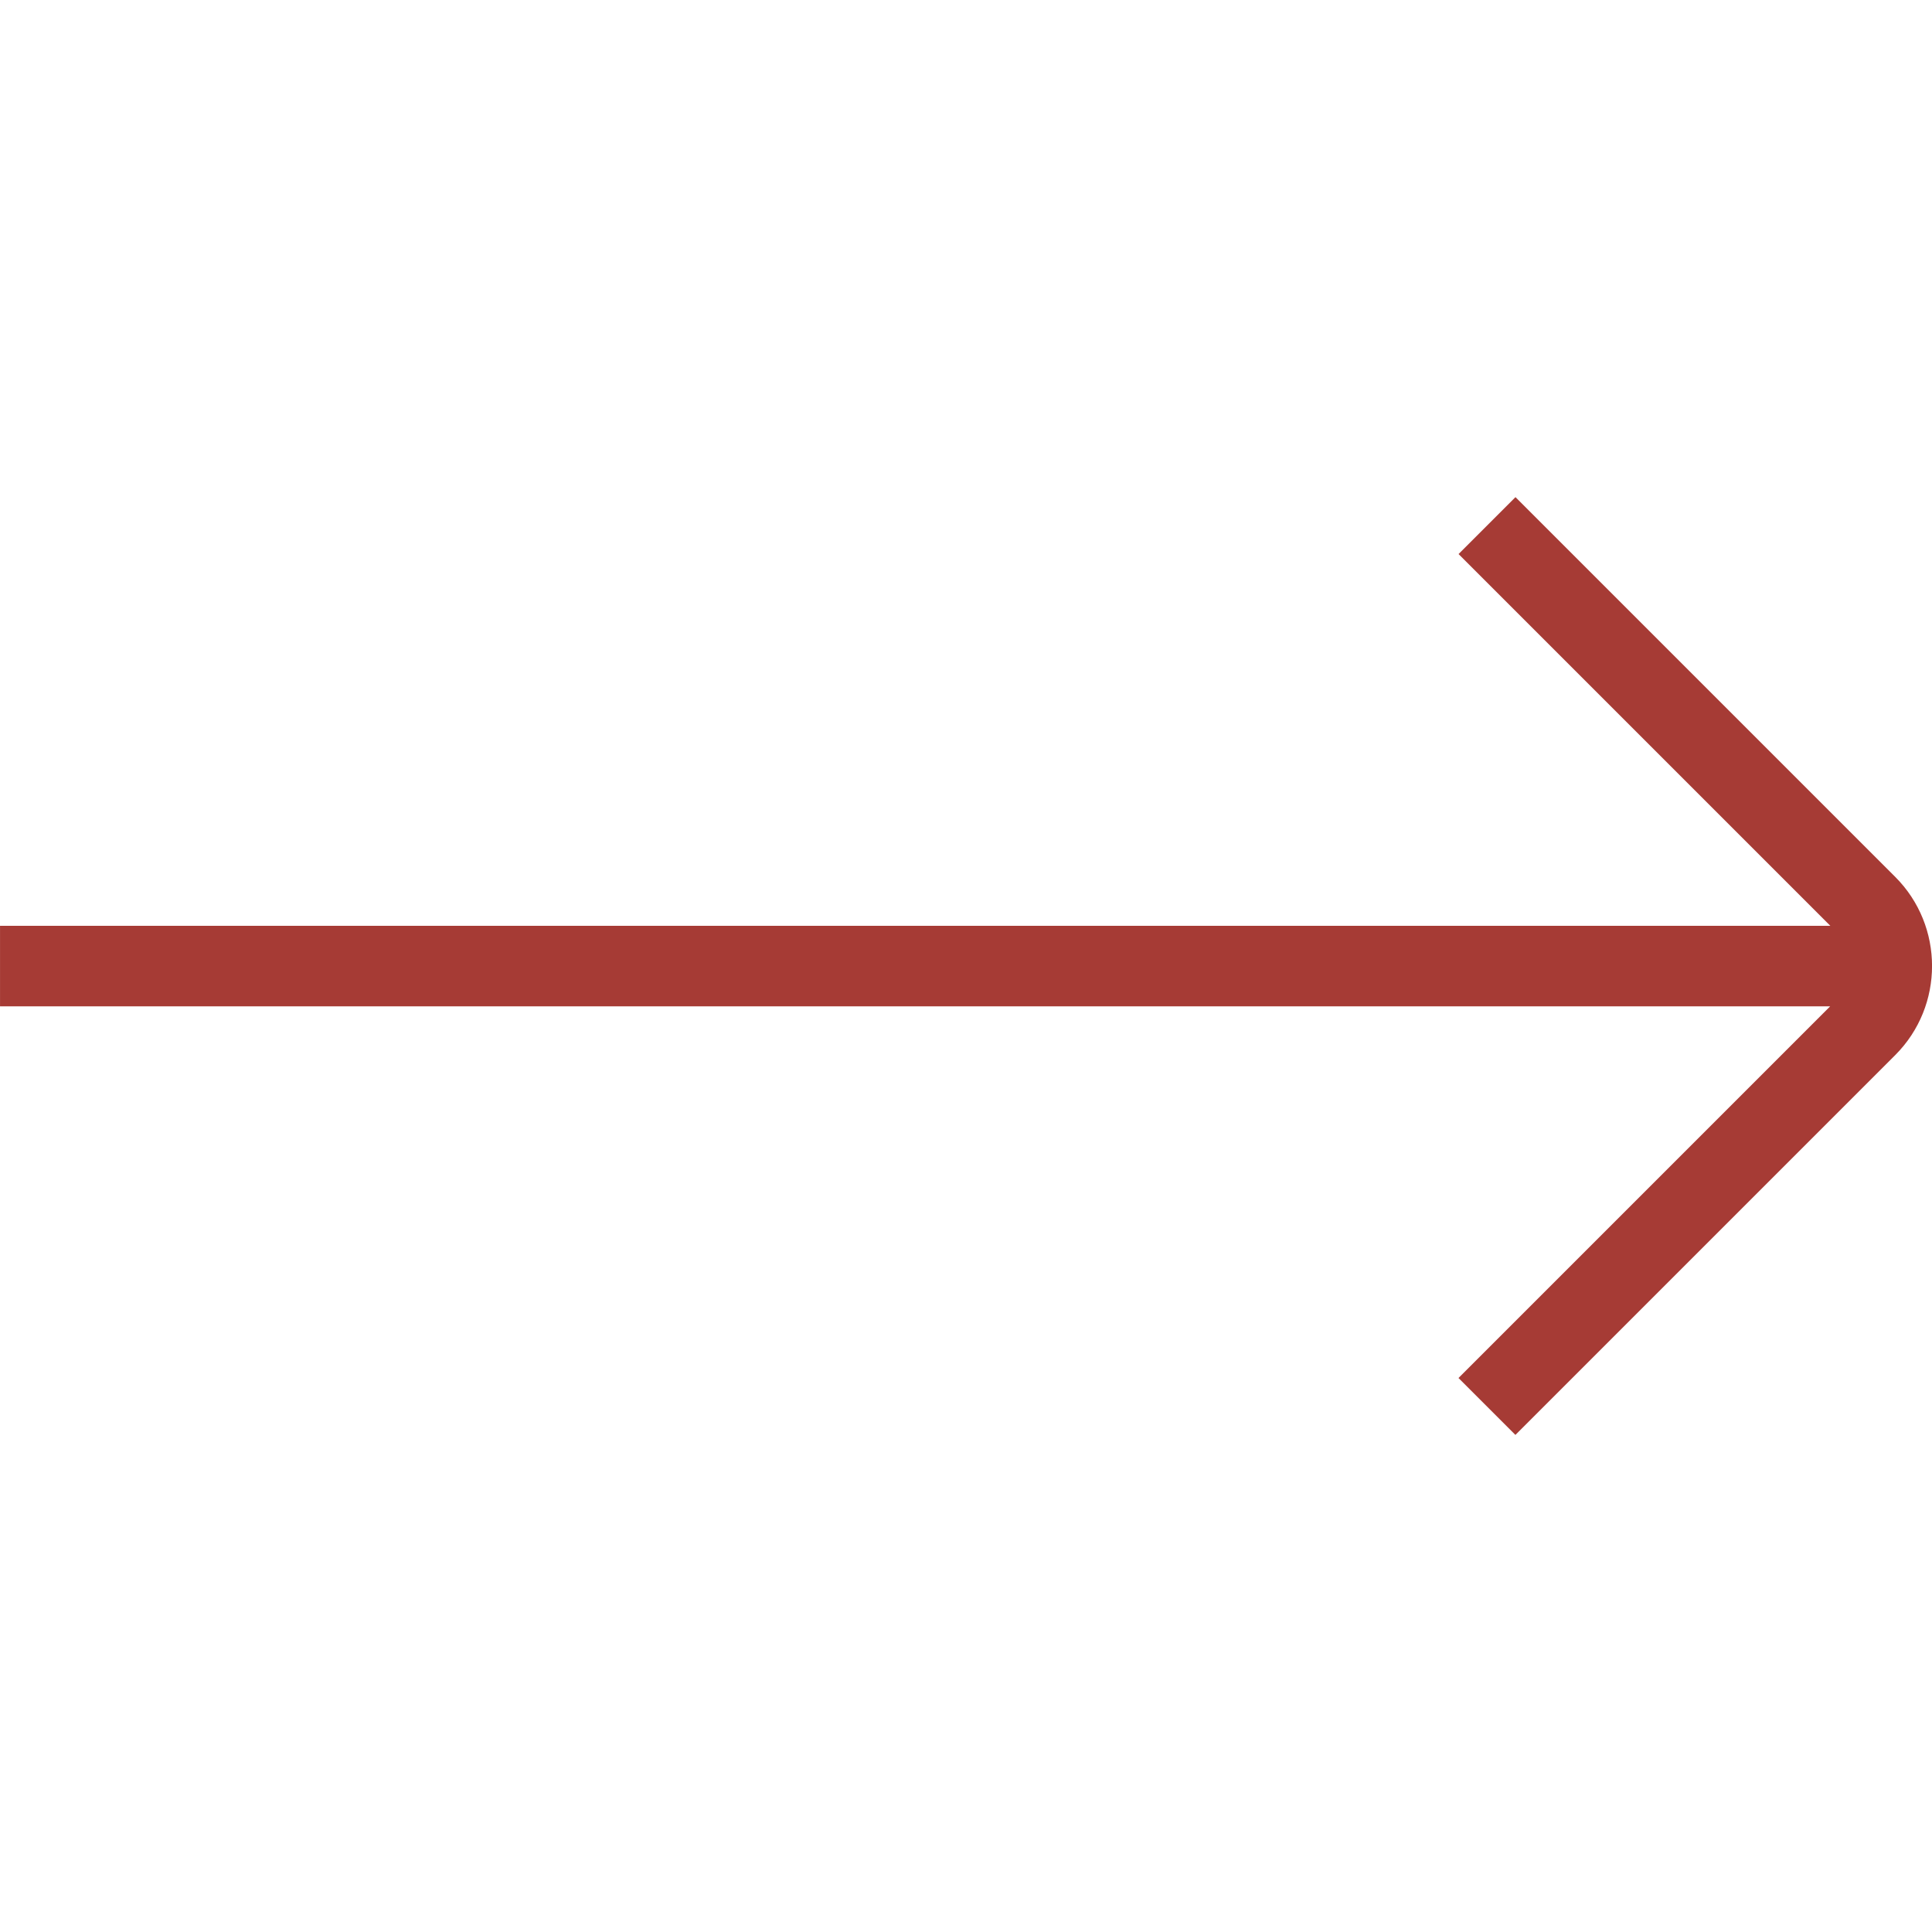
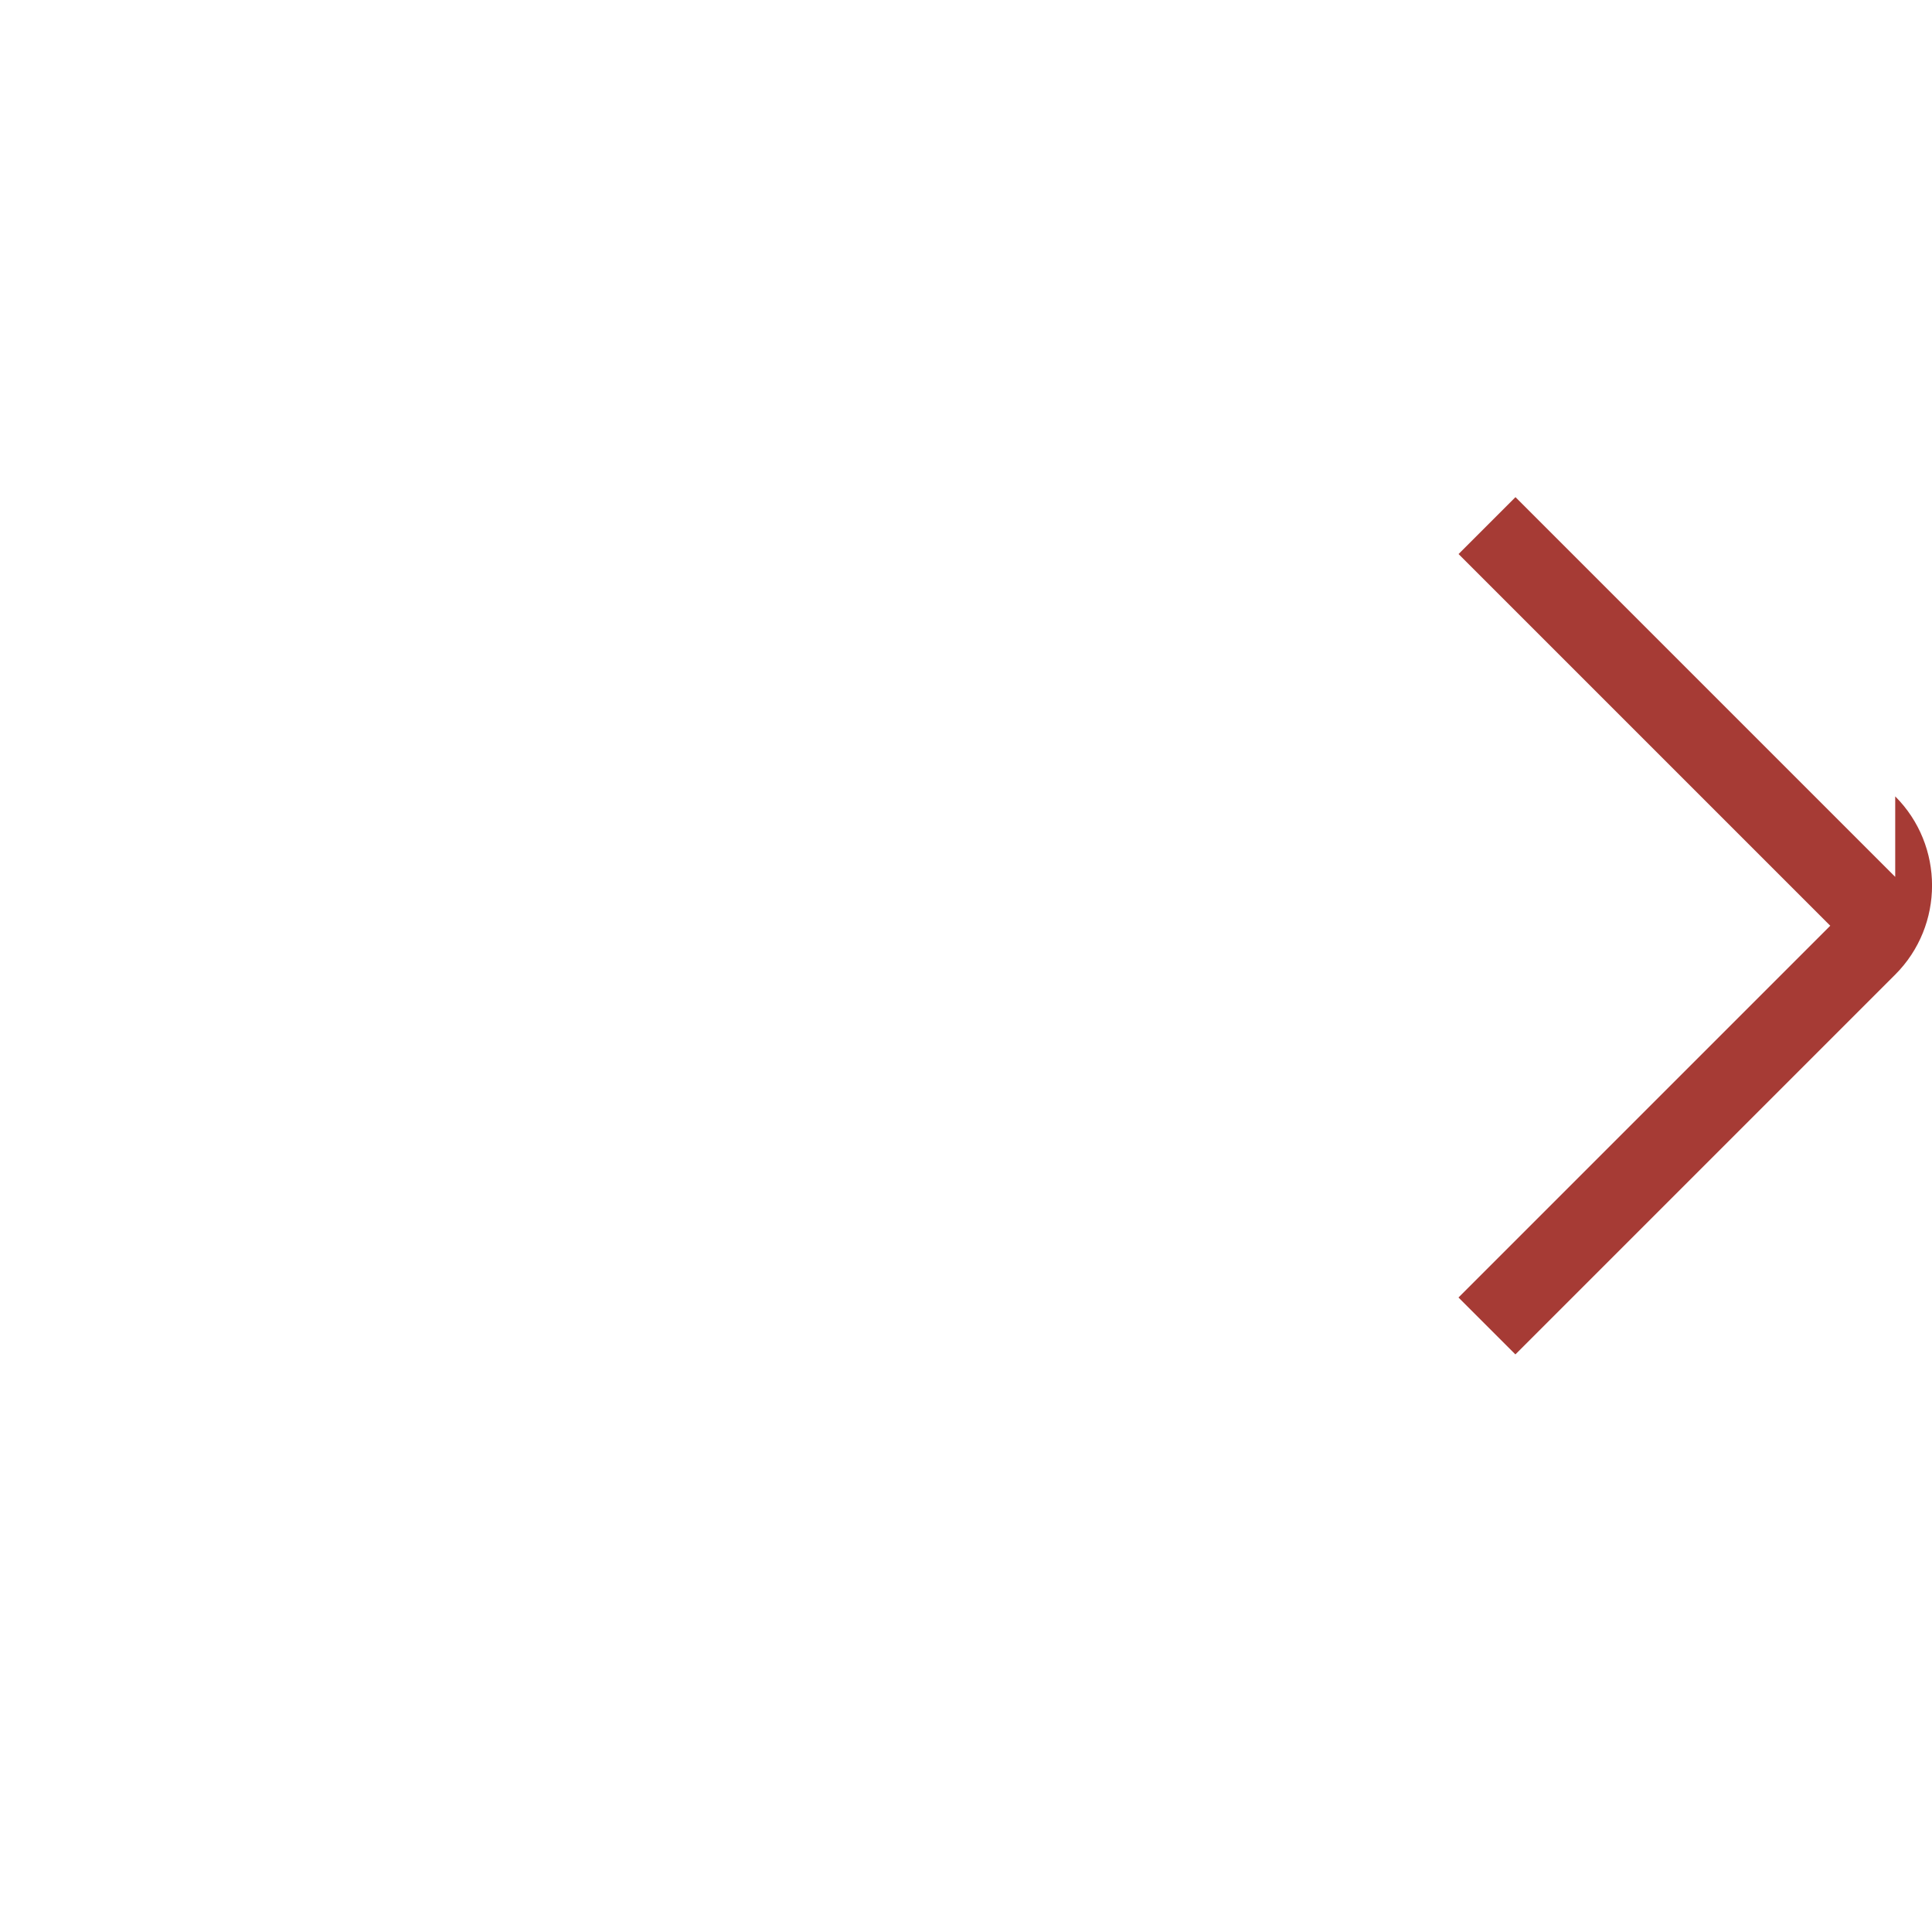
<svg xmlns="http://www.w3.org/2000/svg" version="1.1" width="24px" height="24px" viewBox="0,0,256,256">
  <g fill="#a63b35" fill-rule="nonzero" stroke="none" stroke-width="1" stroke-linecap="butt" stroke-linejoin="miter" stroke-miterlimit="10" stroke-dasharray="" stroke-dashoffset="0" font-family="none" font-weight="none" font-size="none" text-anchor="none" style="mix-blend-mode: normal">
    <g transform="translate(0.003,0.005) scale(10.667,10.667)">
-       <path d="M23.542,10.892l-4.717,-4.717l-0.707,0.707l4.618,4.618h-22.736v1h22.734l-4.617,4.617l0.707,0.707l4.718,-4.718c0.61,-0.61 0.61,-1.604 0,-2.214z" />
+       <path d="M23.542,10.892l-4.717,-4.717l-0.707,0.707l4.618,4.618h-22.736h22.734l-4.617,4.617l0.707,0.707l4.718,-4.718c0.61,-0.61 0.61,-1.604 0,-2.214z" />
    </g>
  </g>
</svg>